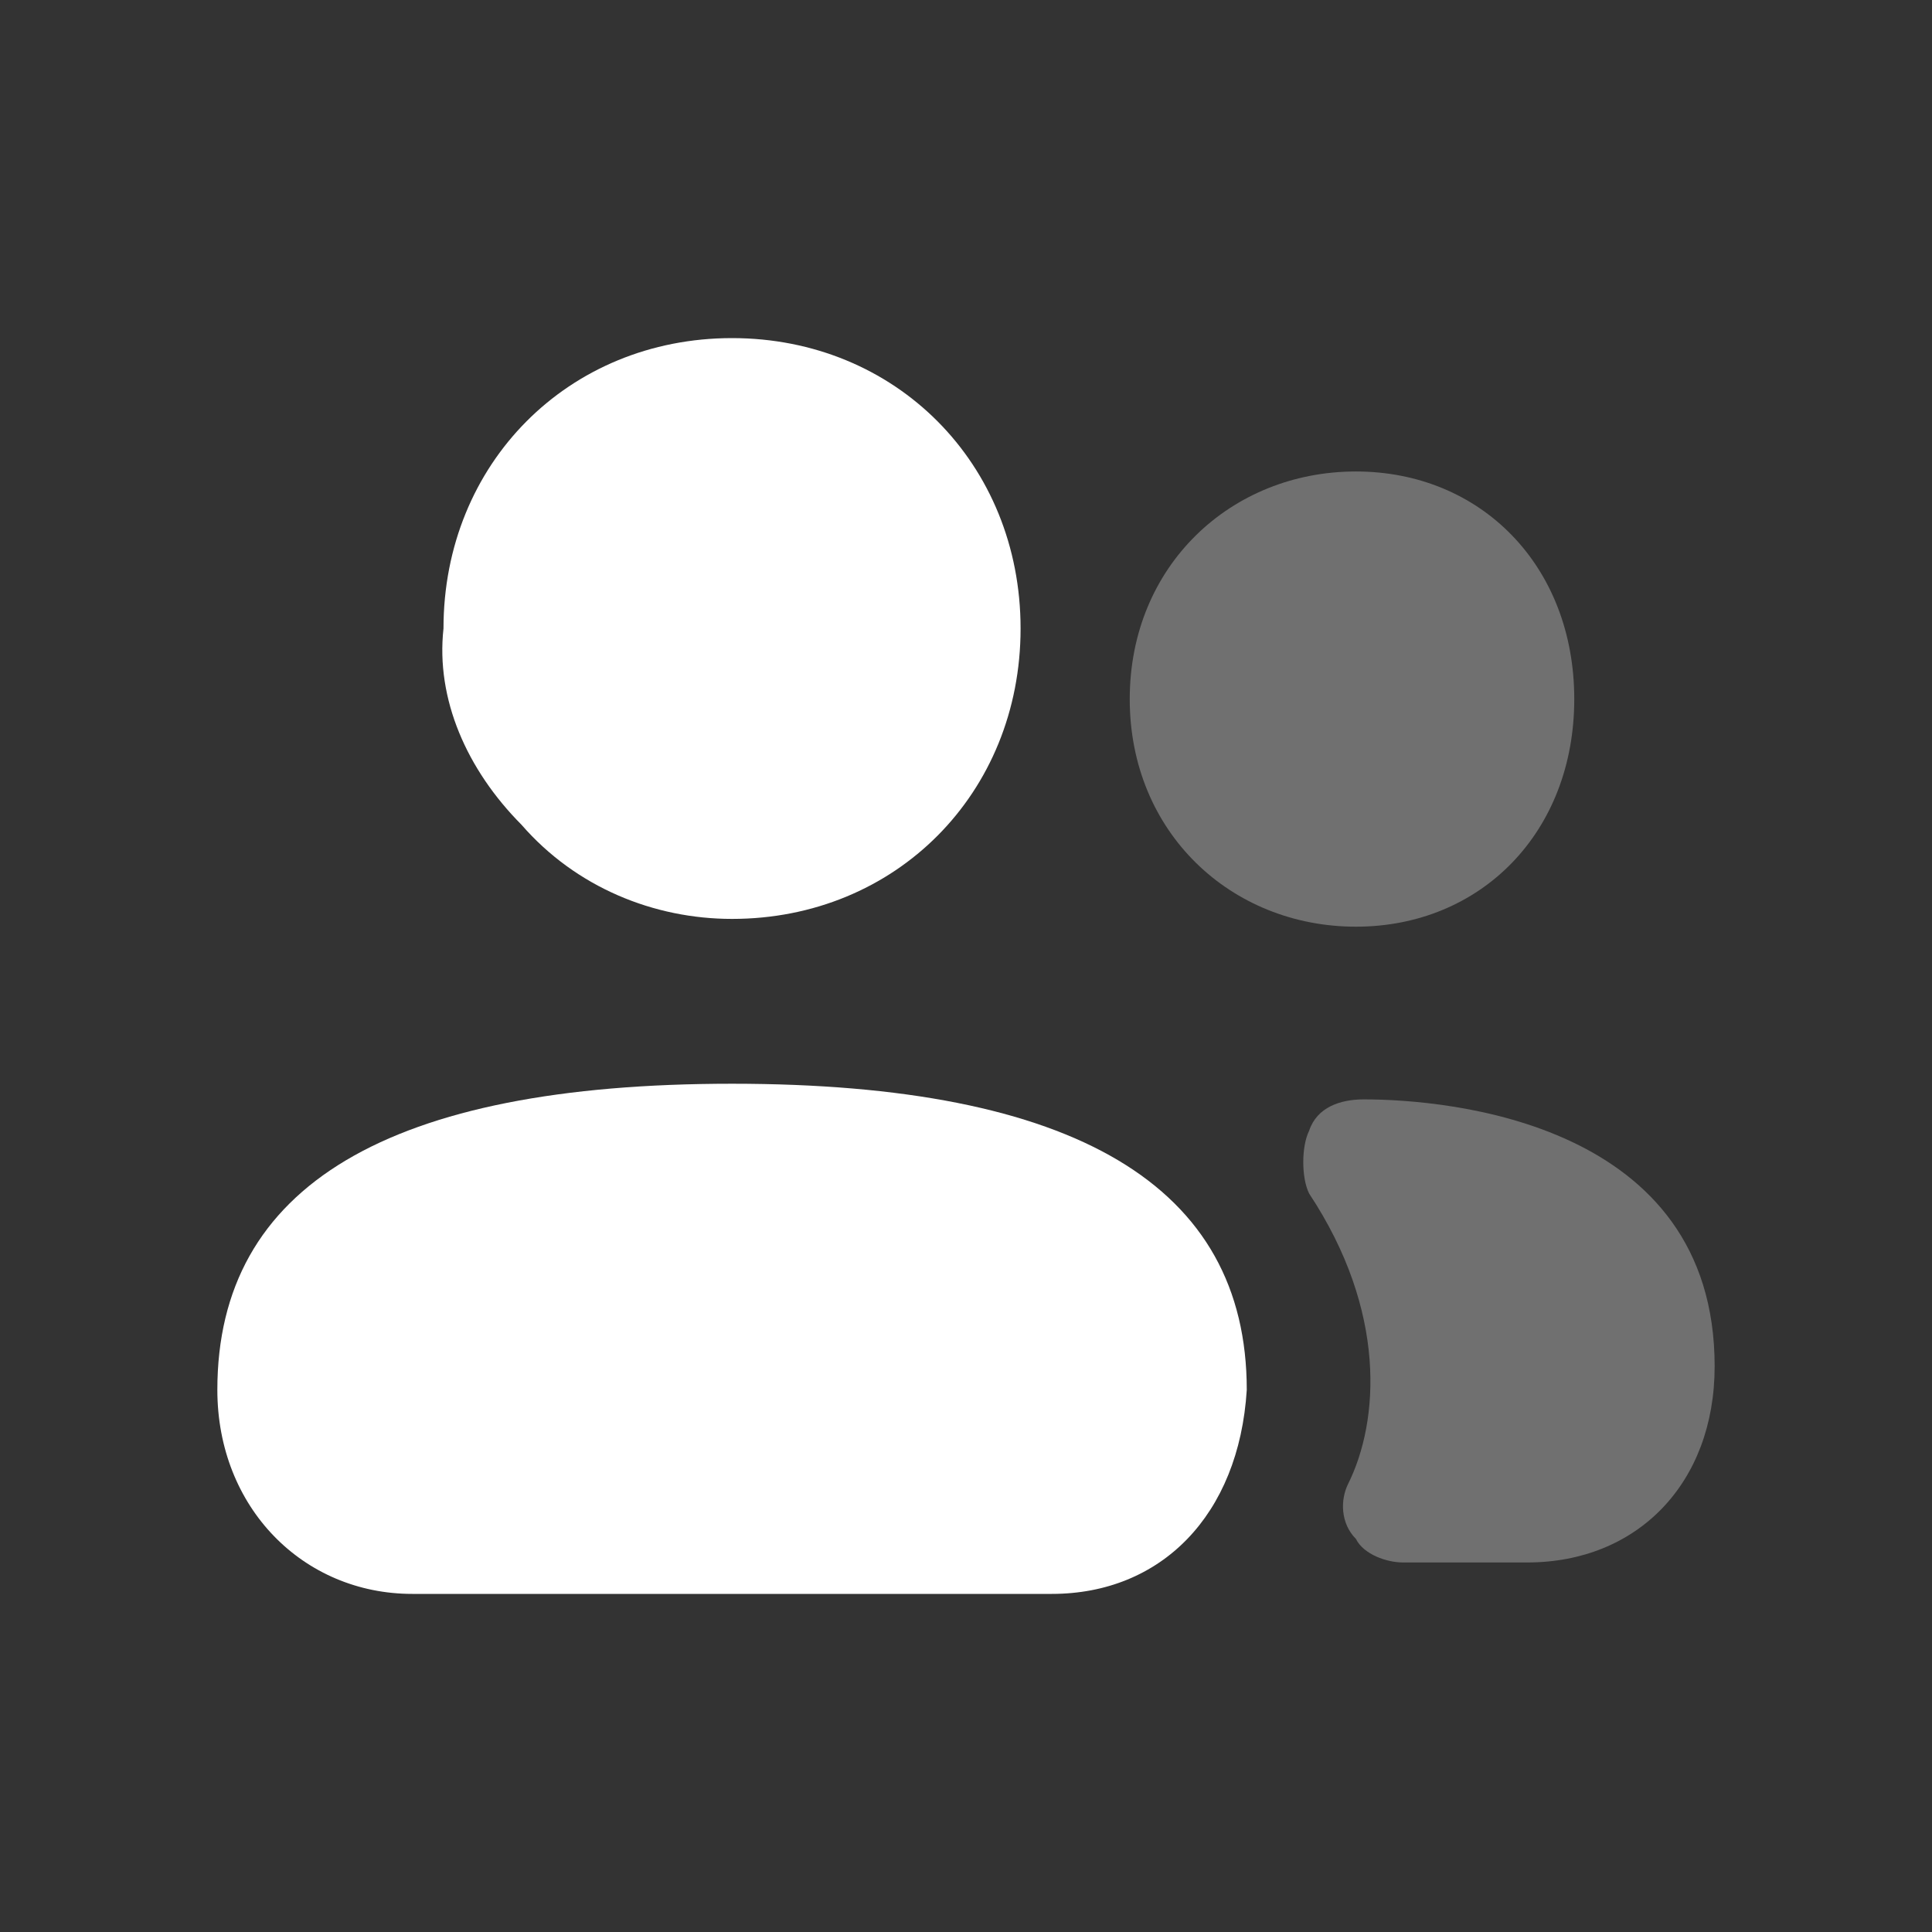
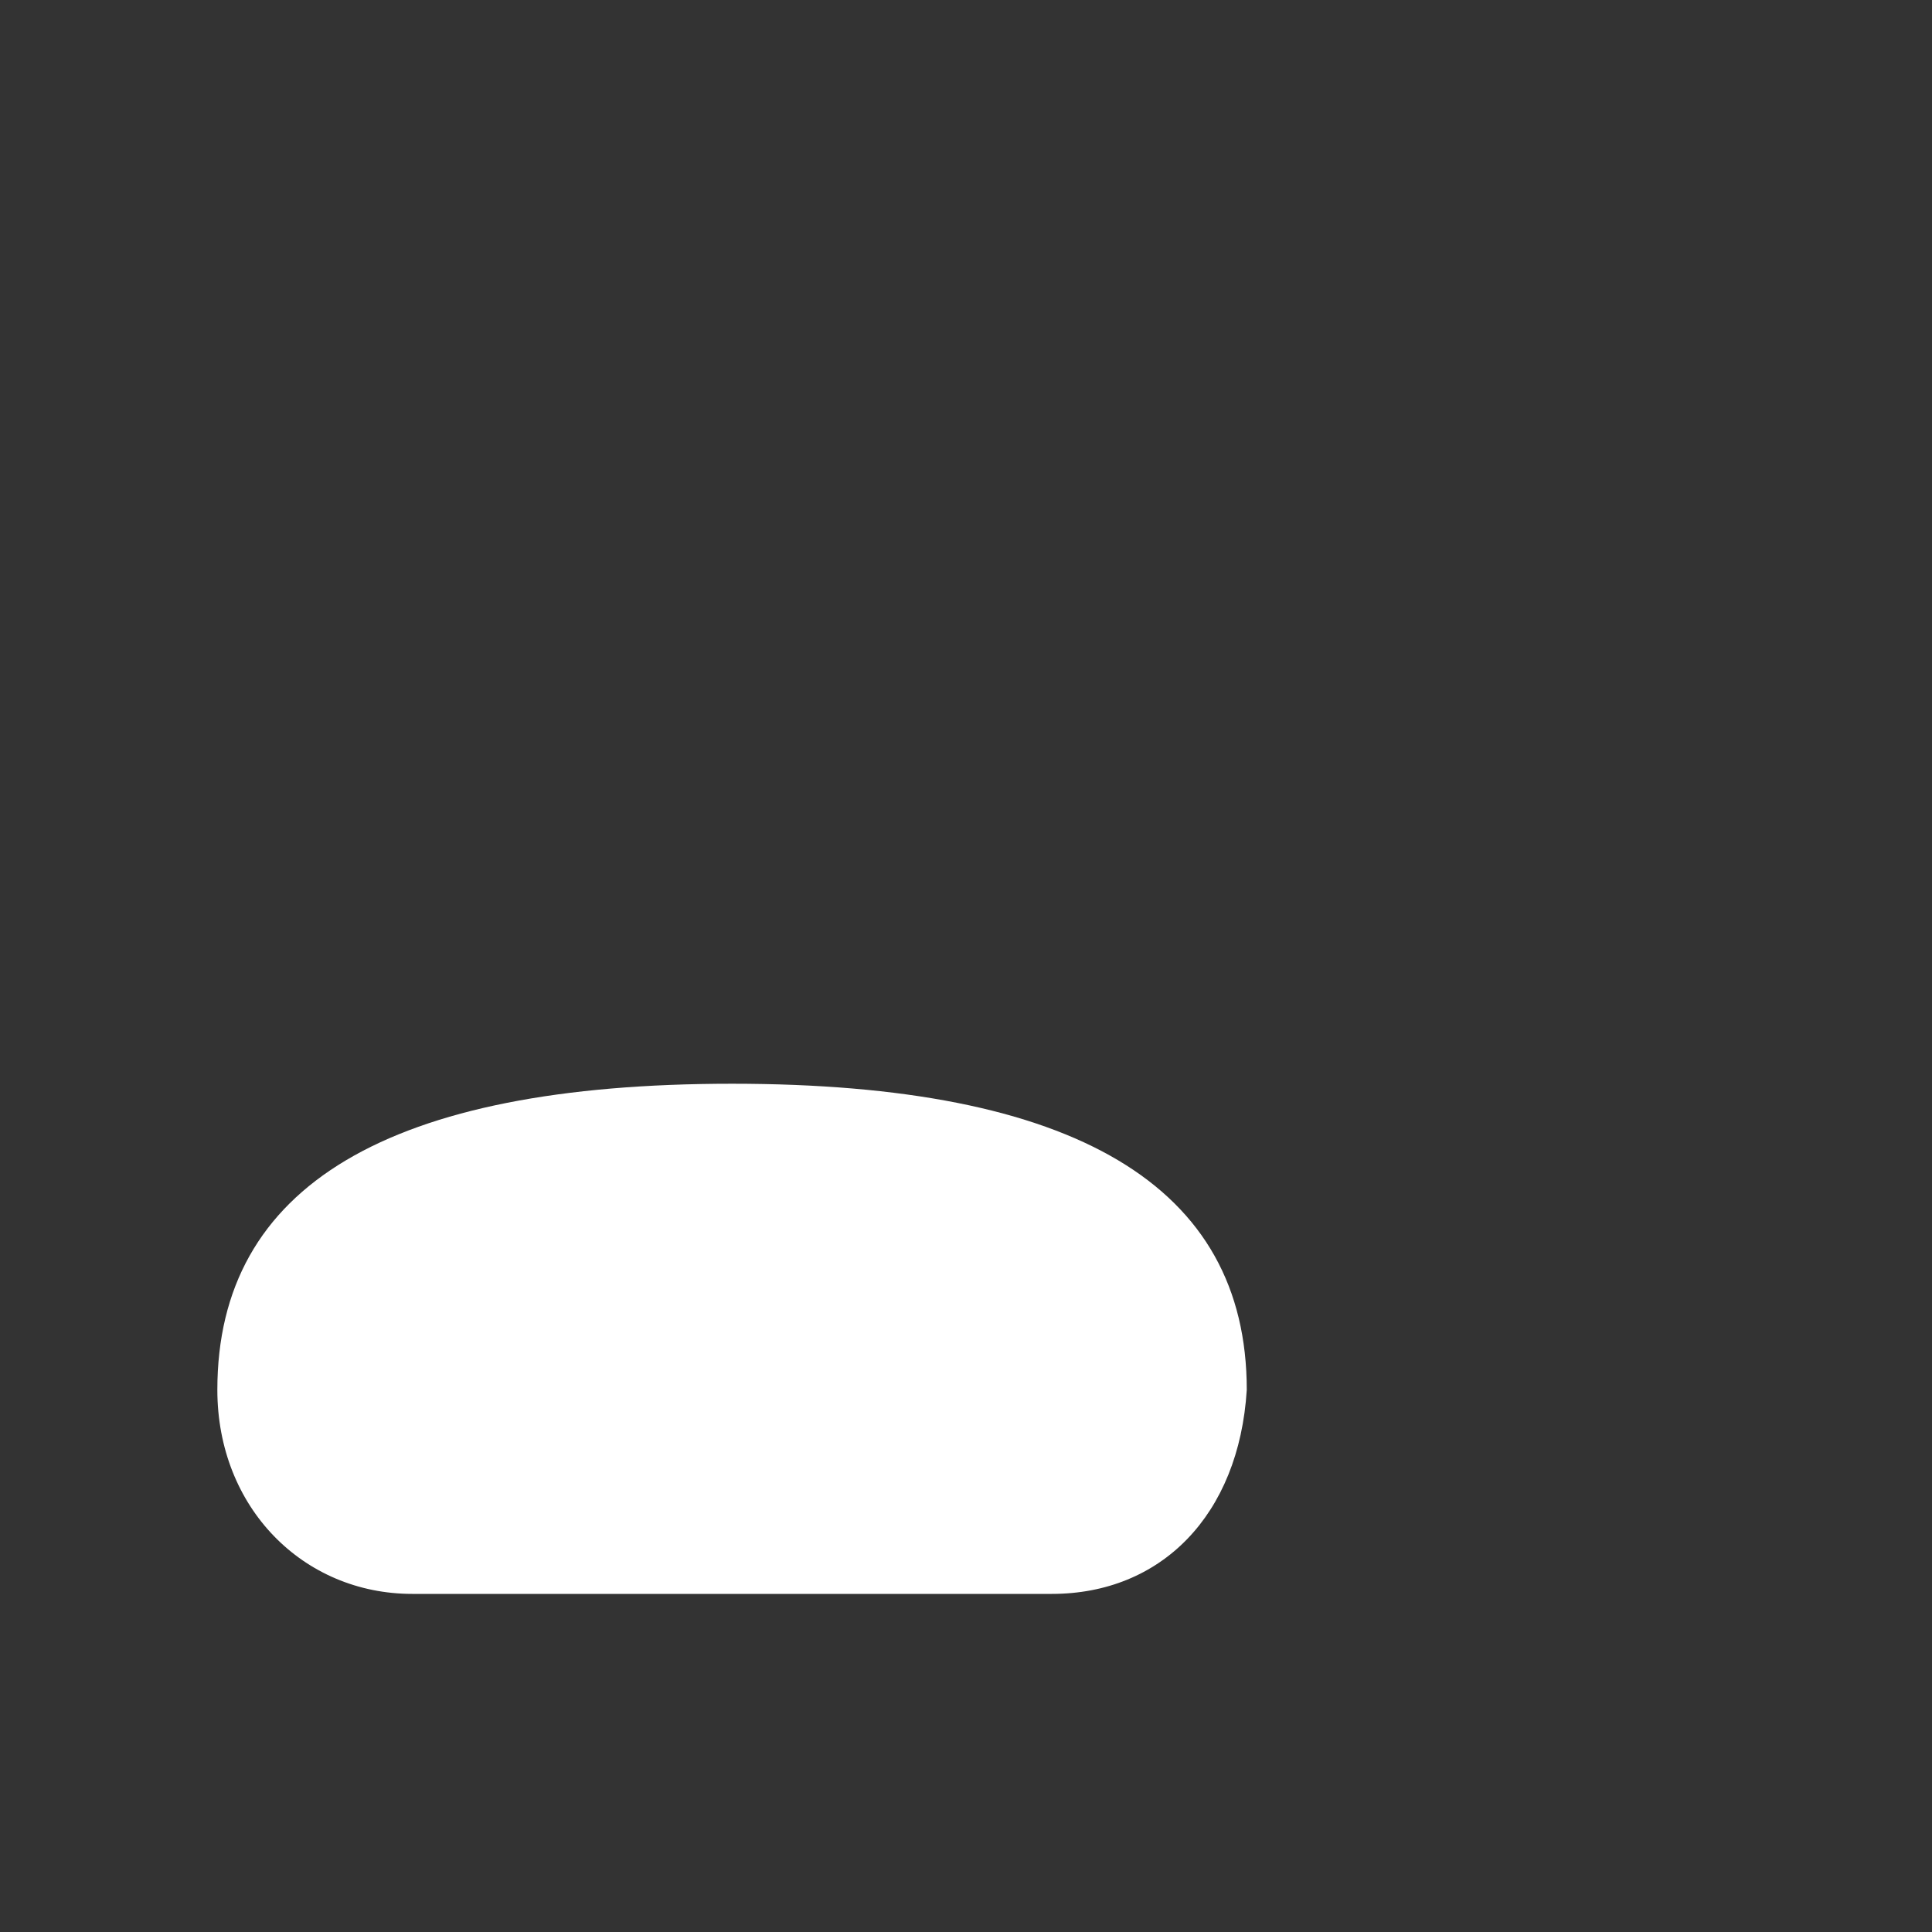
<svg xmlns="http://www.w3.org/2000/svg" width="80" height="80" viewBox="0 0 80 80" fill="none">
  <rect x="0" y="0" width="80" height="80" fill="#333333" stroke="none" />
  <path fill-rule="evenodd" clip-rule="evenodd" d="M30.313 44.875C16.104 44.875 9 49.1 9 57.55C9 62.425 12.552 66 17.073 66H43.553C48.073 66 51.303 62.75 51.626 57.55C51.626 49.1 44.521 44.875 30.313 44.875Z" fill="white" />
-   <path fill-rule="evenodd" clip-rule="evenodd" d="M30.312 38.05C37.093 38.05 42.26 32.85 42.26 26.025C42.26 19.2 37.093 14 30.312 14C23.531 14 18.364 19.2 18.364 26.025C18.041 28.95 19.333 31.875 21.593 34.15C23.854 36.75 27.083 38.05 30.312 38.05Z" fill="white" />
  <g opacity="0.3">
-     <path fill-rule="evenodd" clip-rule="evenodd" d="M56.468 45.523C55.499 45.523 54.531 45.847 54.208 46.822C53.885 47.472 53.885 48.773 54.208 49.422C57.437 54.297 57.114 58.847 55.822 61.447C55.499 62.097 55.499 63.072 56.145 63.722C56.468 64.373 57.437 64.698 58.083 64.698H63.249C67.77 64.698 71 61.447 71 56.572C71 46.498 60.02 45.523 56.468 45.523Z" fill="white" />
-     <path fill-rule="evenodd" clip-rule="evenodd" d="M56.145 38.372C61.312 38.372 65.187 34.472 65.187 28.948C65.187 23.422 61.312 19.523 56.145 19.523C50.978 19.523 46.78 23.422 46.78 28.948C46.78 34.472 50.978 38.372 56.145 38.372Z" fill="white" />
-   </g>
+     </g>
</svg>